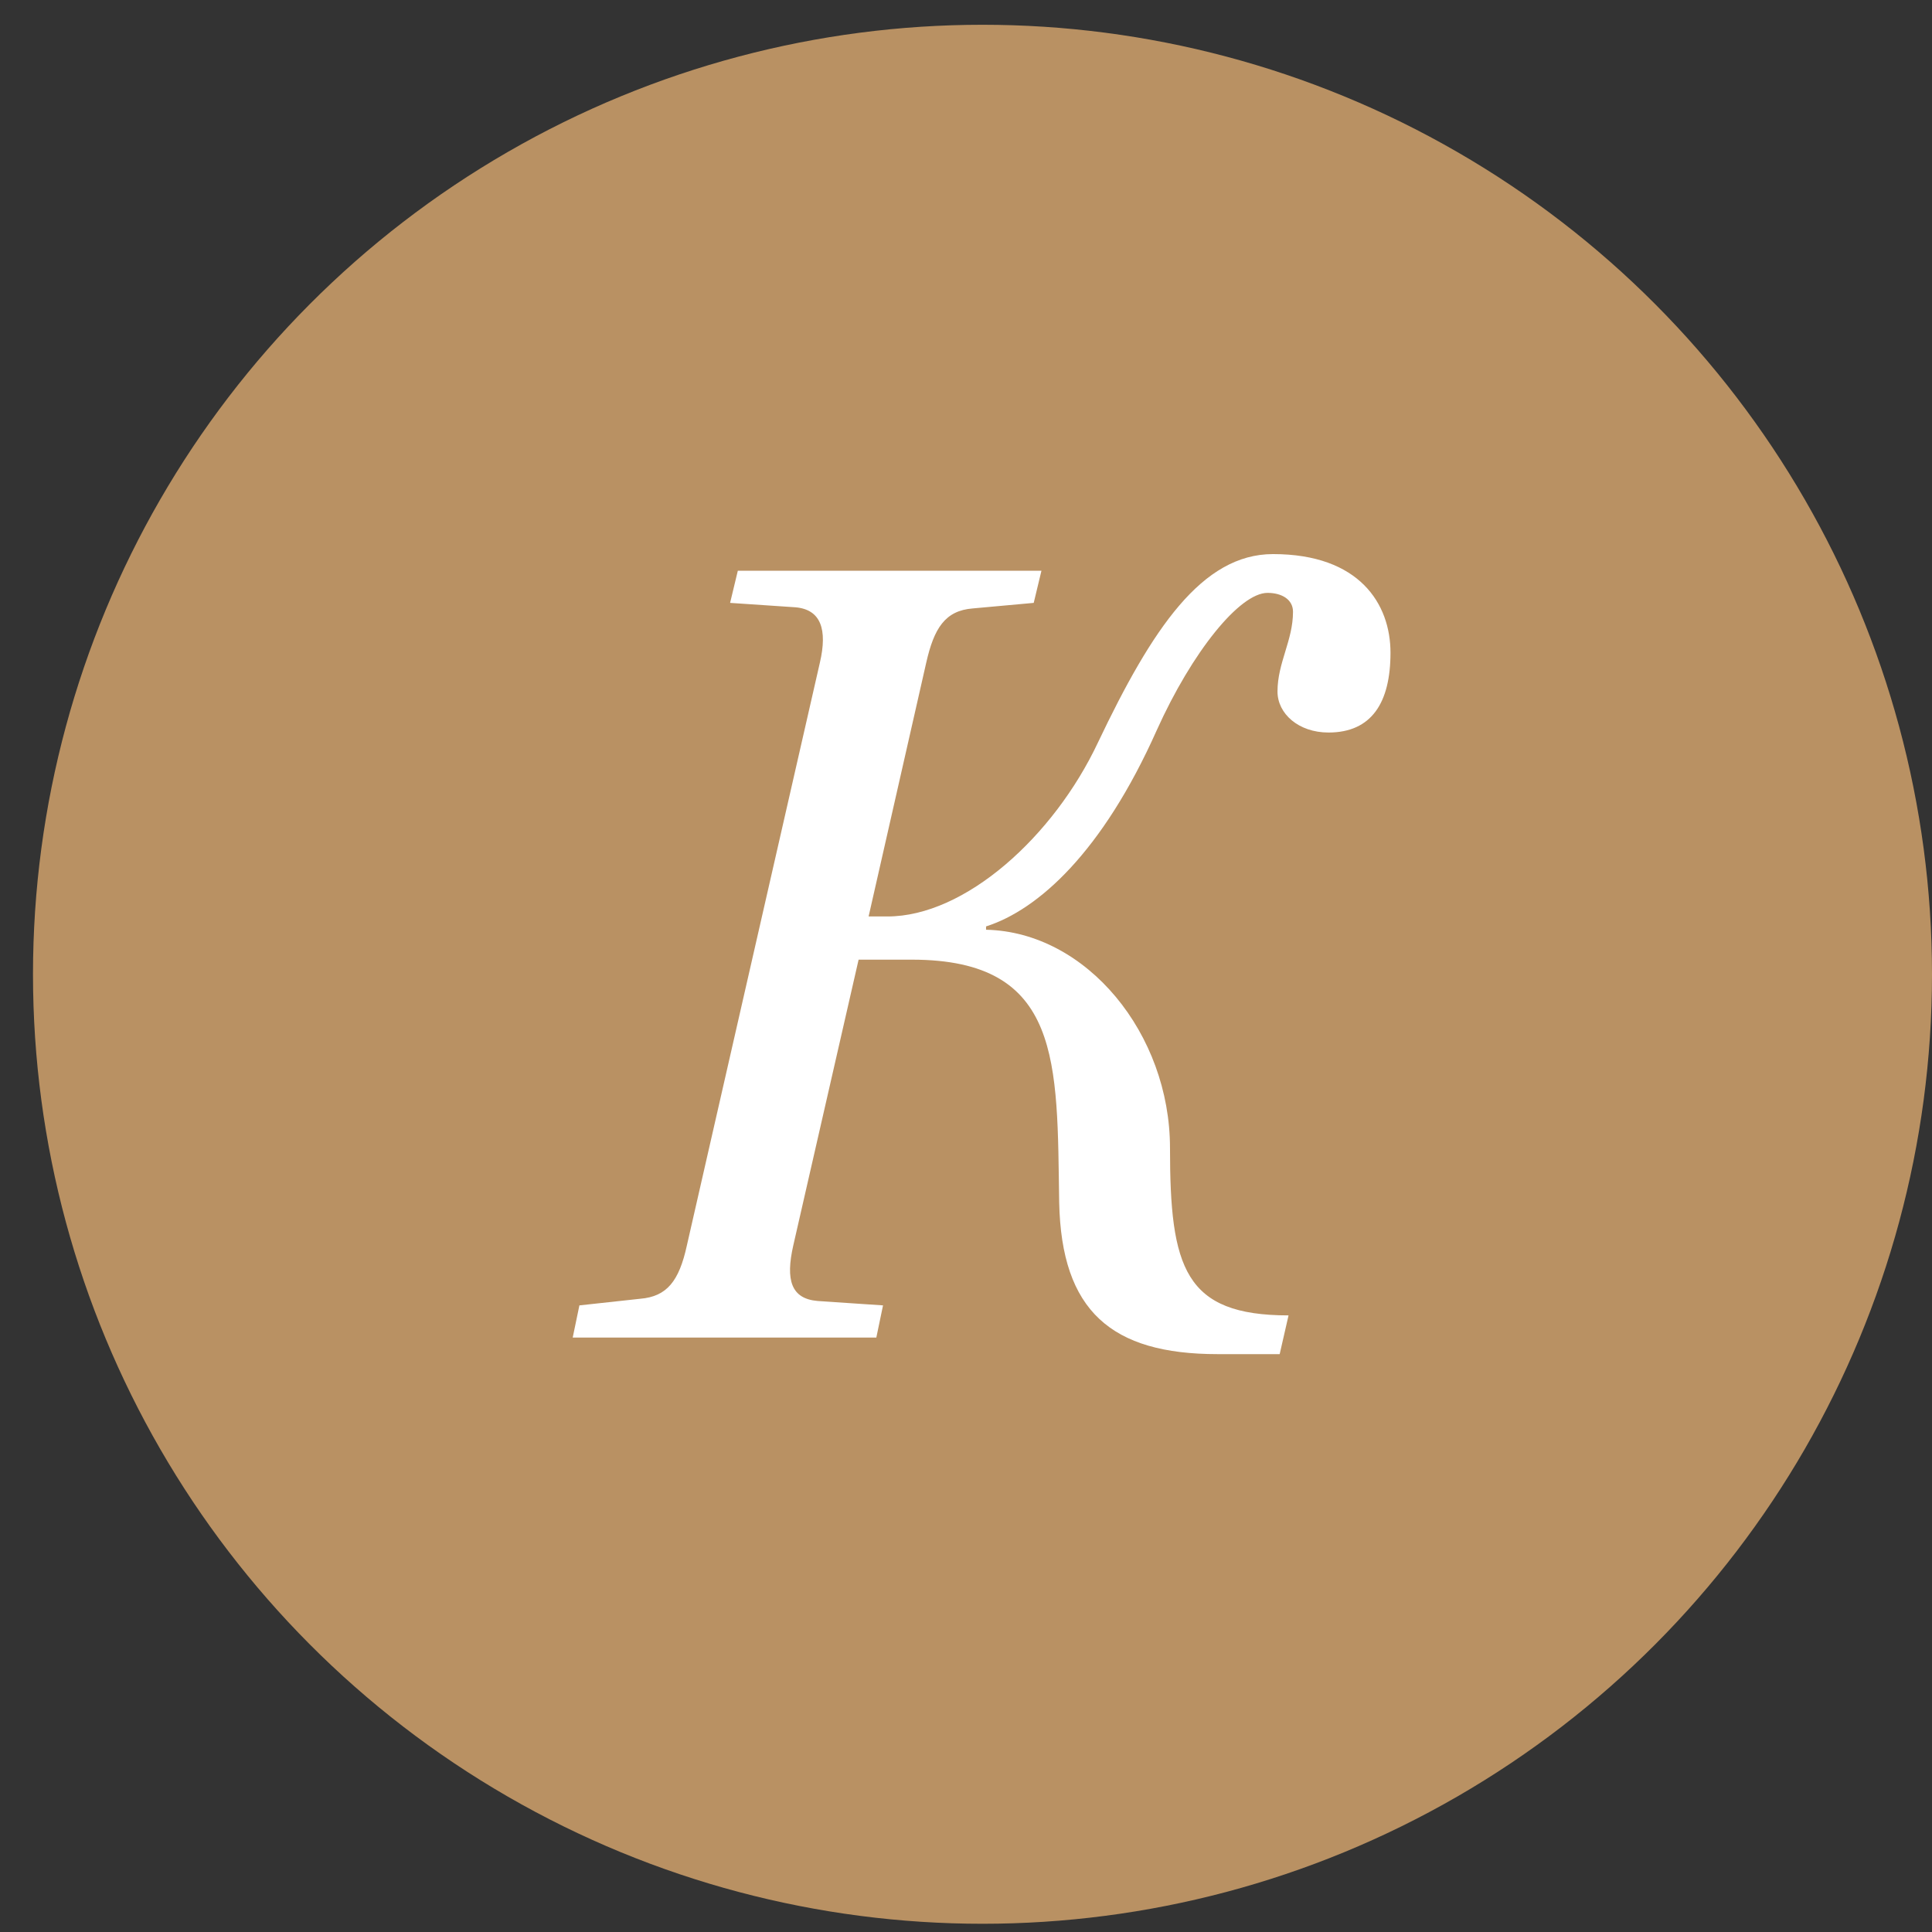
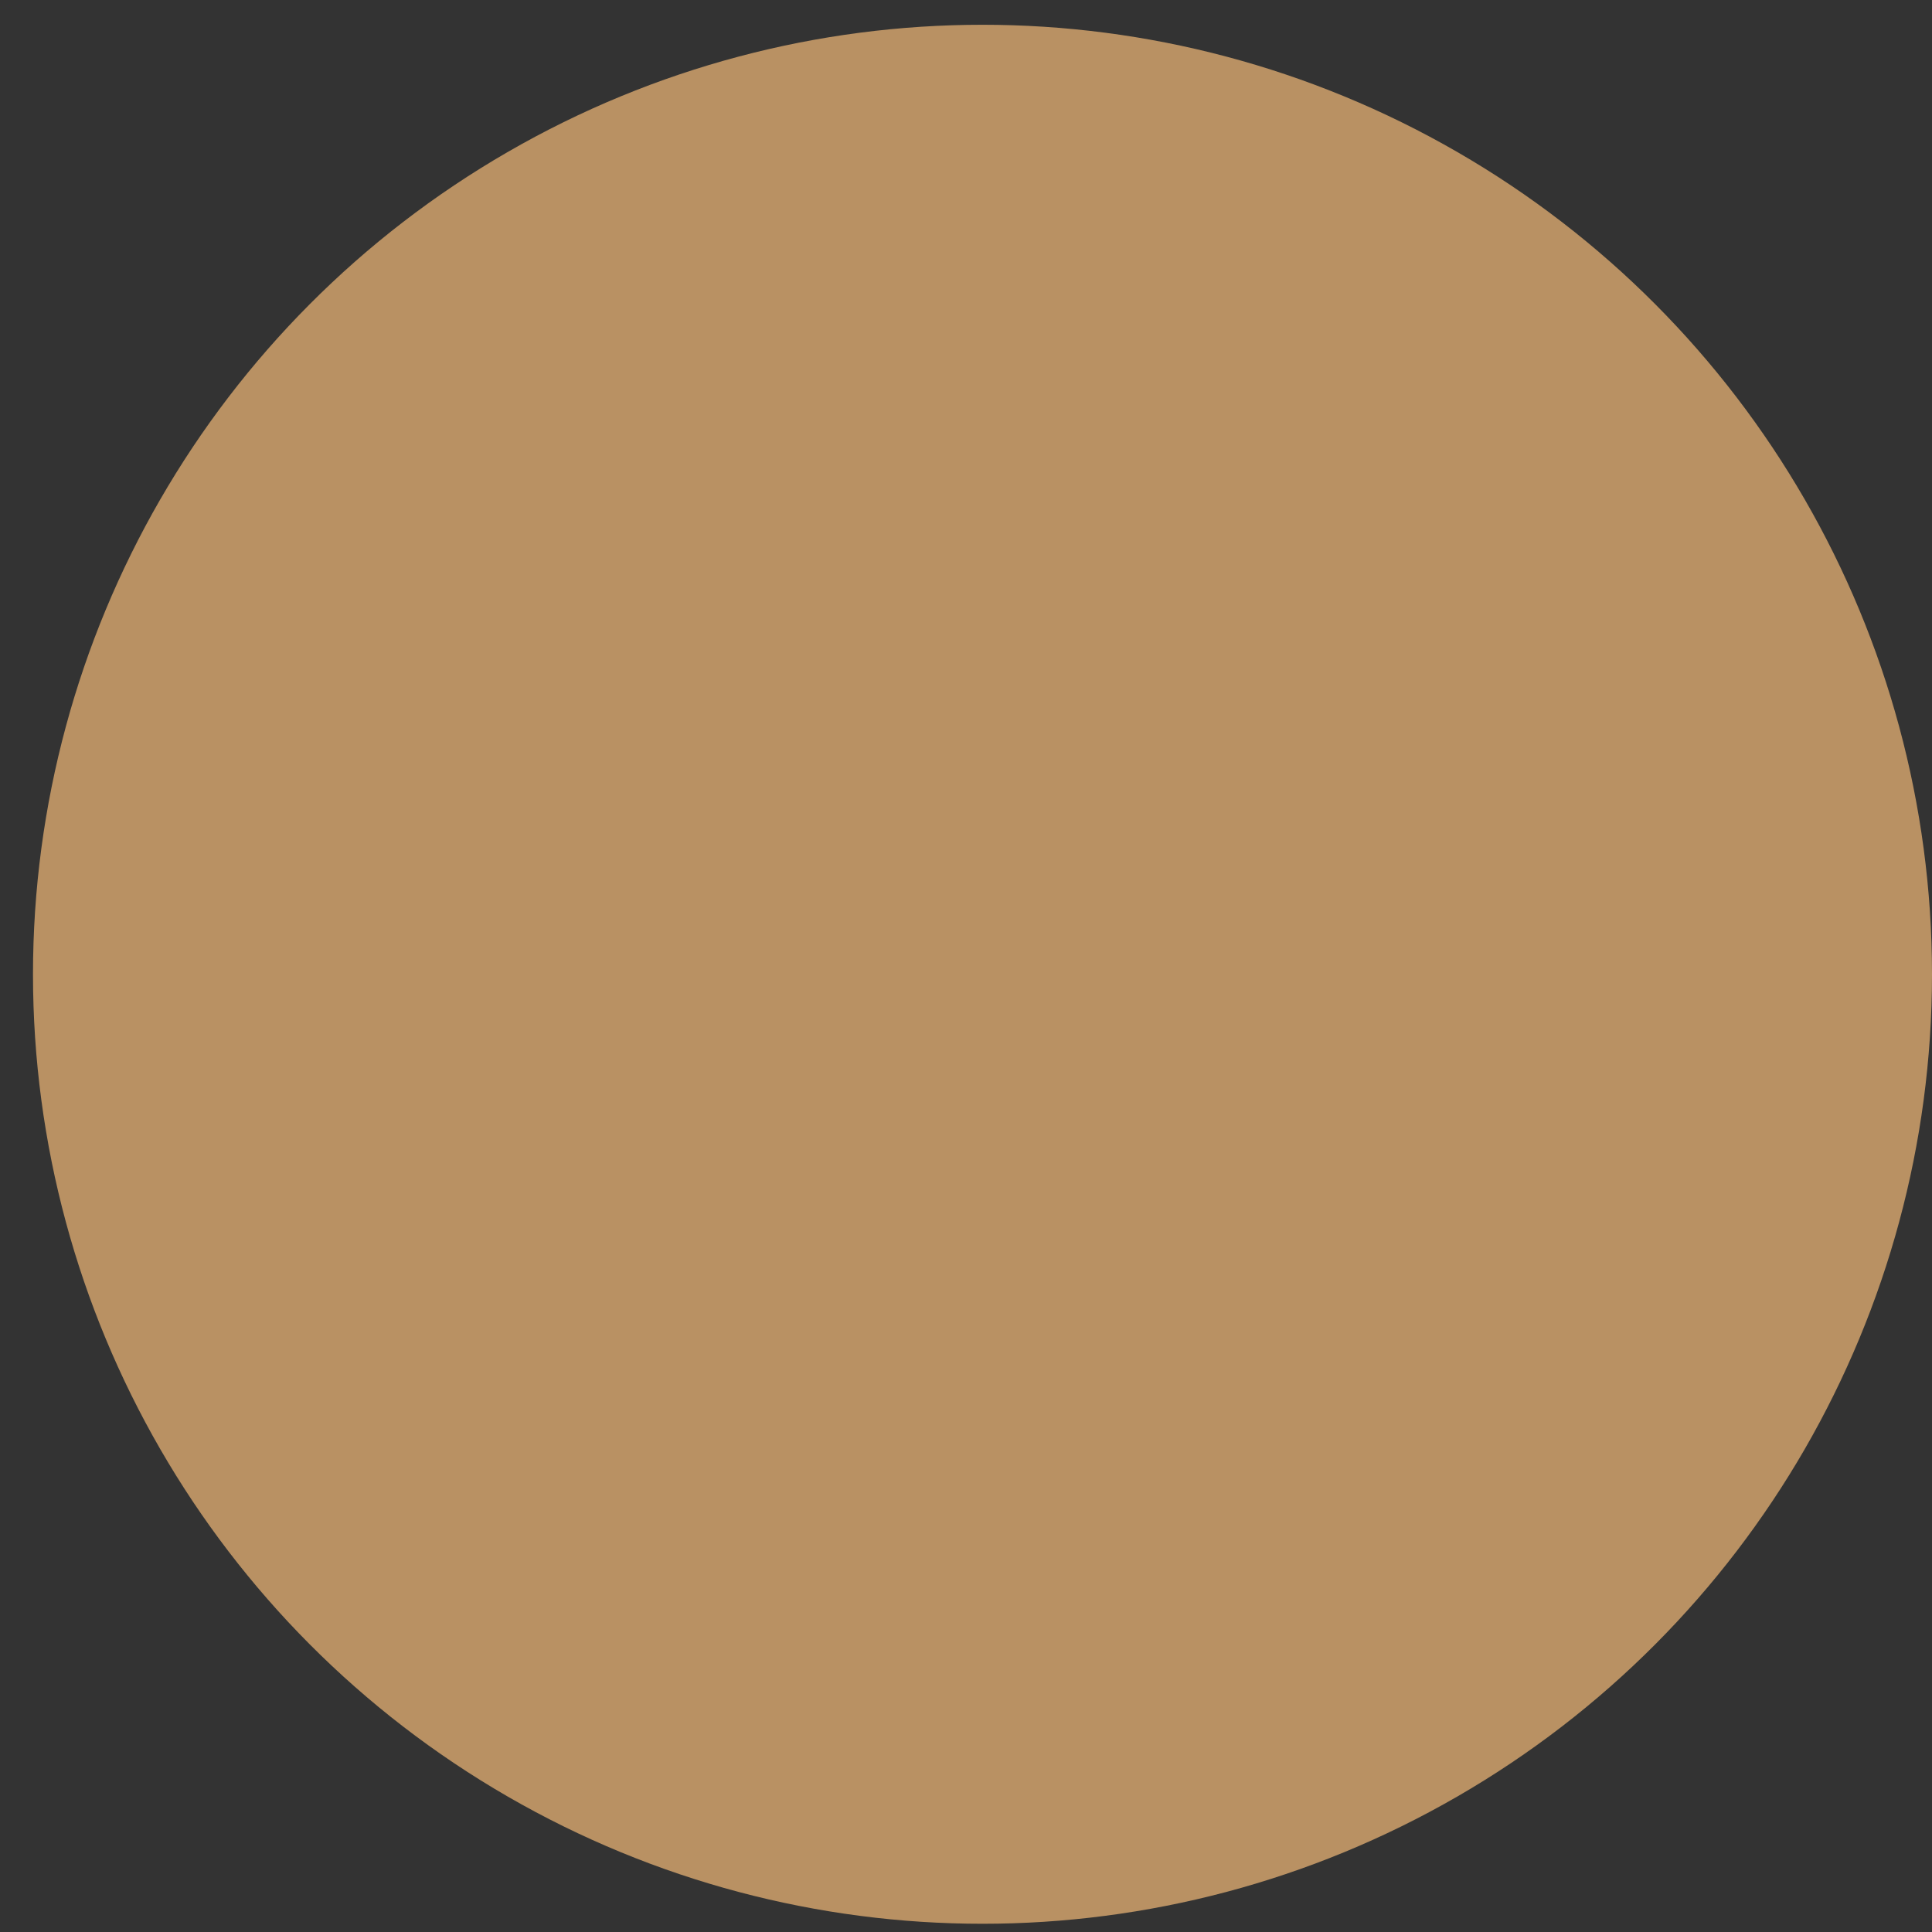
<svg xmlns="http://www.w3.org/2000/svg" width="39" height="39" viewBox="0 0 39 39" fill="none">
  <rect x="0" y="0" width="39" height="39" fill="#333333" stroke="none" />
  <circle cx="19.833" cy="19.667" r="19.167" fill="#B99163" />
-   <path d="M11.561 27L11.696 26.351L12.926 26.217C13.463 26.172 13.709 25.859 13.865 25.143L16.55 13.378C16.706 12.707 16.572 12.304 16.058 12.259L14.738 12.17L14.894 11.521H21.023L20.867 12.17L19.636 12.282C19.077 12.326 18.854 12.684 18.697 13.378L17.534 18.5H17.914C19.48 18.5 21.269 16.89 22.164 14.988C23.26 12.684 24.267 11.185 25.698 11.185C27.443 11.185 28.069 12.192 28.069 13.176C28.069 14.183 27.689 14.787 26.817 14.787C26.213 14.787 25.788 14.407 25.788 13.959C25.788 13.378 26.101 12.93 26.101 12.349C26.101 12.103 25.877 11.968 25.586 11.968C25.027 11.968 24.065 13.154 23.35 14.742C22.253 17.203 20.956 18.366 19.905 18.701V18.768C21.94 18.813 23.618 20.871 23.618 23.175C23.618 25.591 23.909 26.553 26.011 26.553L25.832 27.335H24.58C22.433 27.335 21.426 26.463 21.381 24.271C21.336 21.453 21.448 19.372 18.406 19.372H17.332L16.013 25.143C15.856 25.837 15.968 26.217 16.505 26.262L17.825 26.351L17.69 27H11.561Z" fill="white" />
</svg>